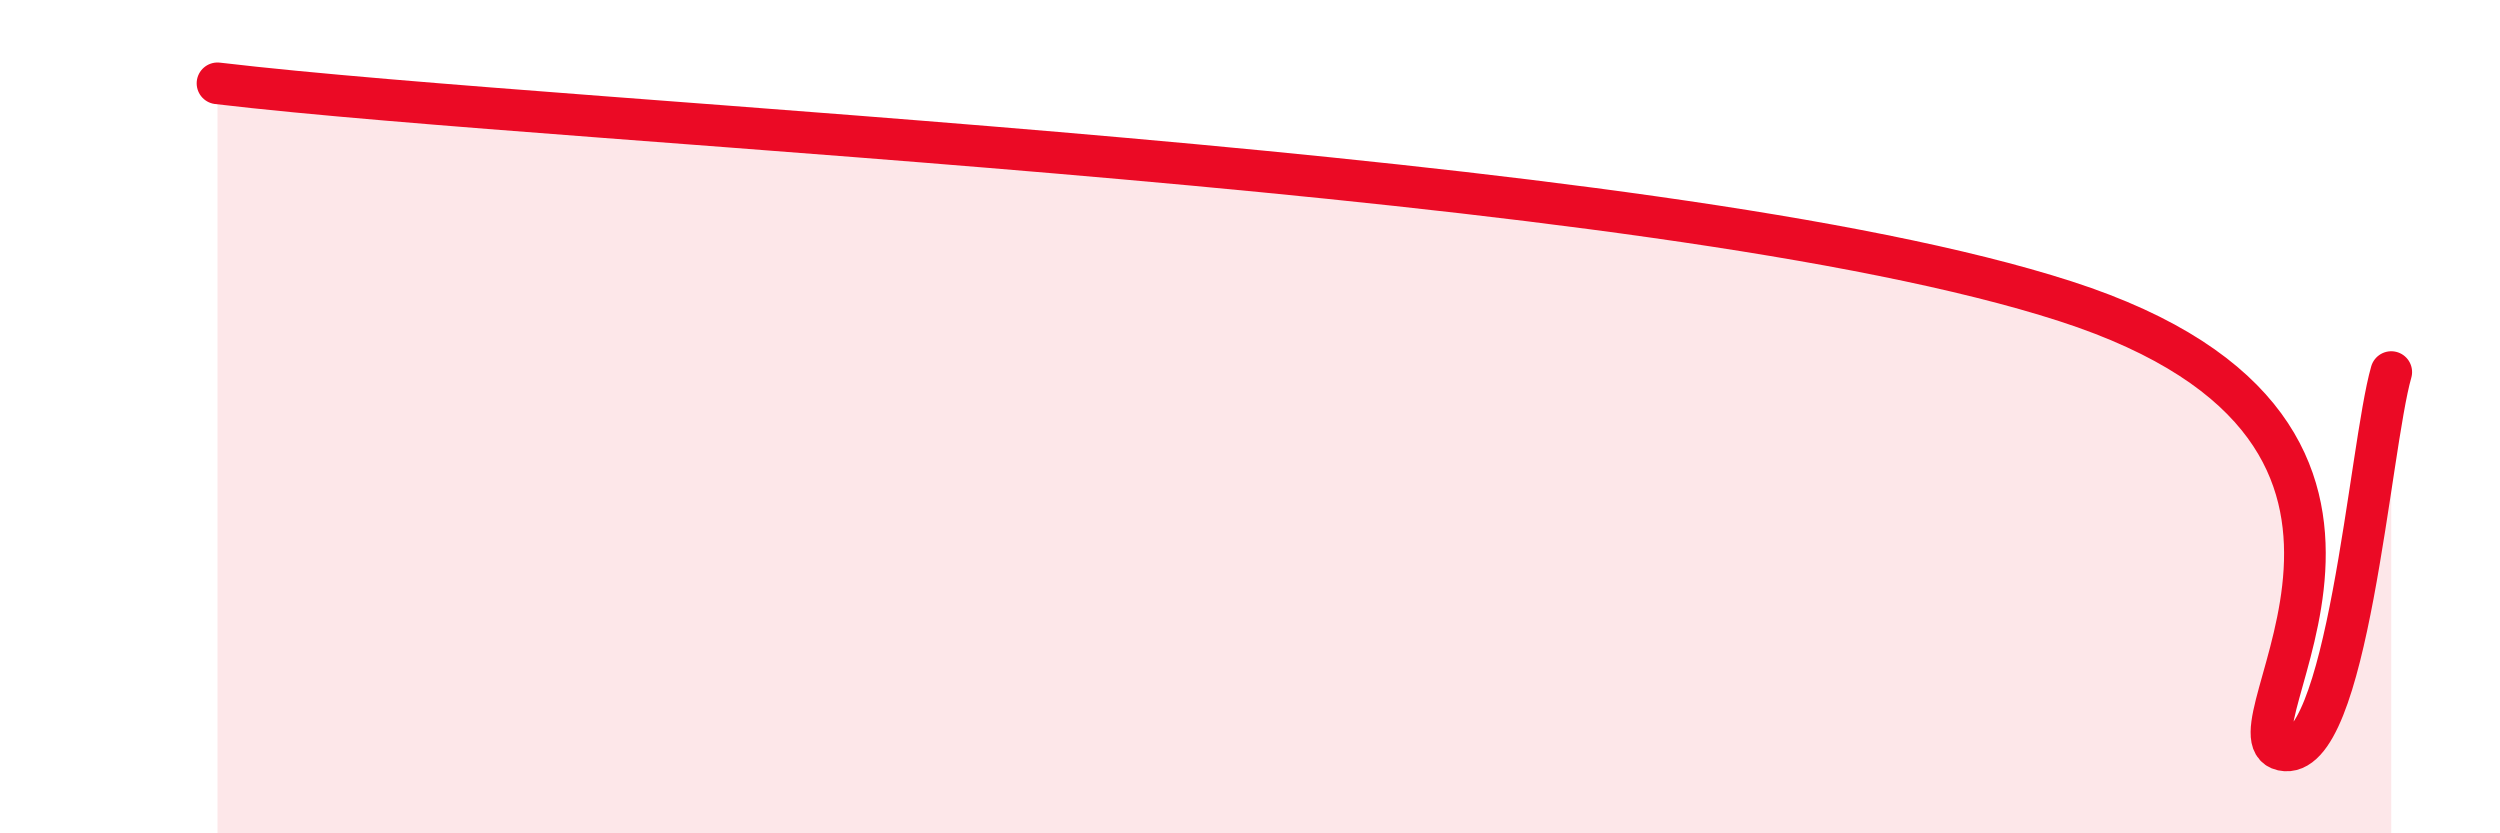
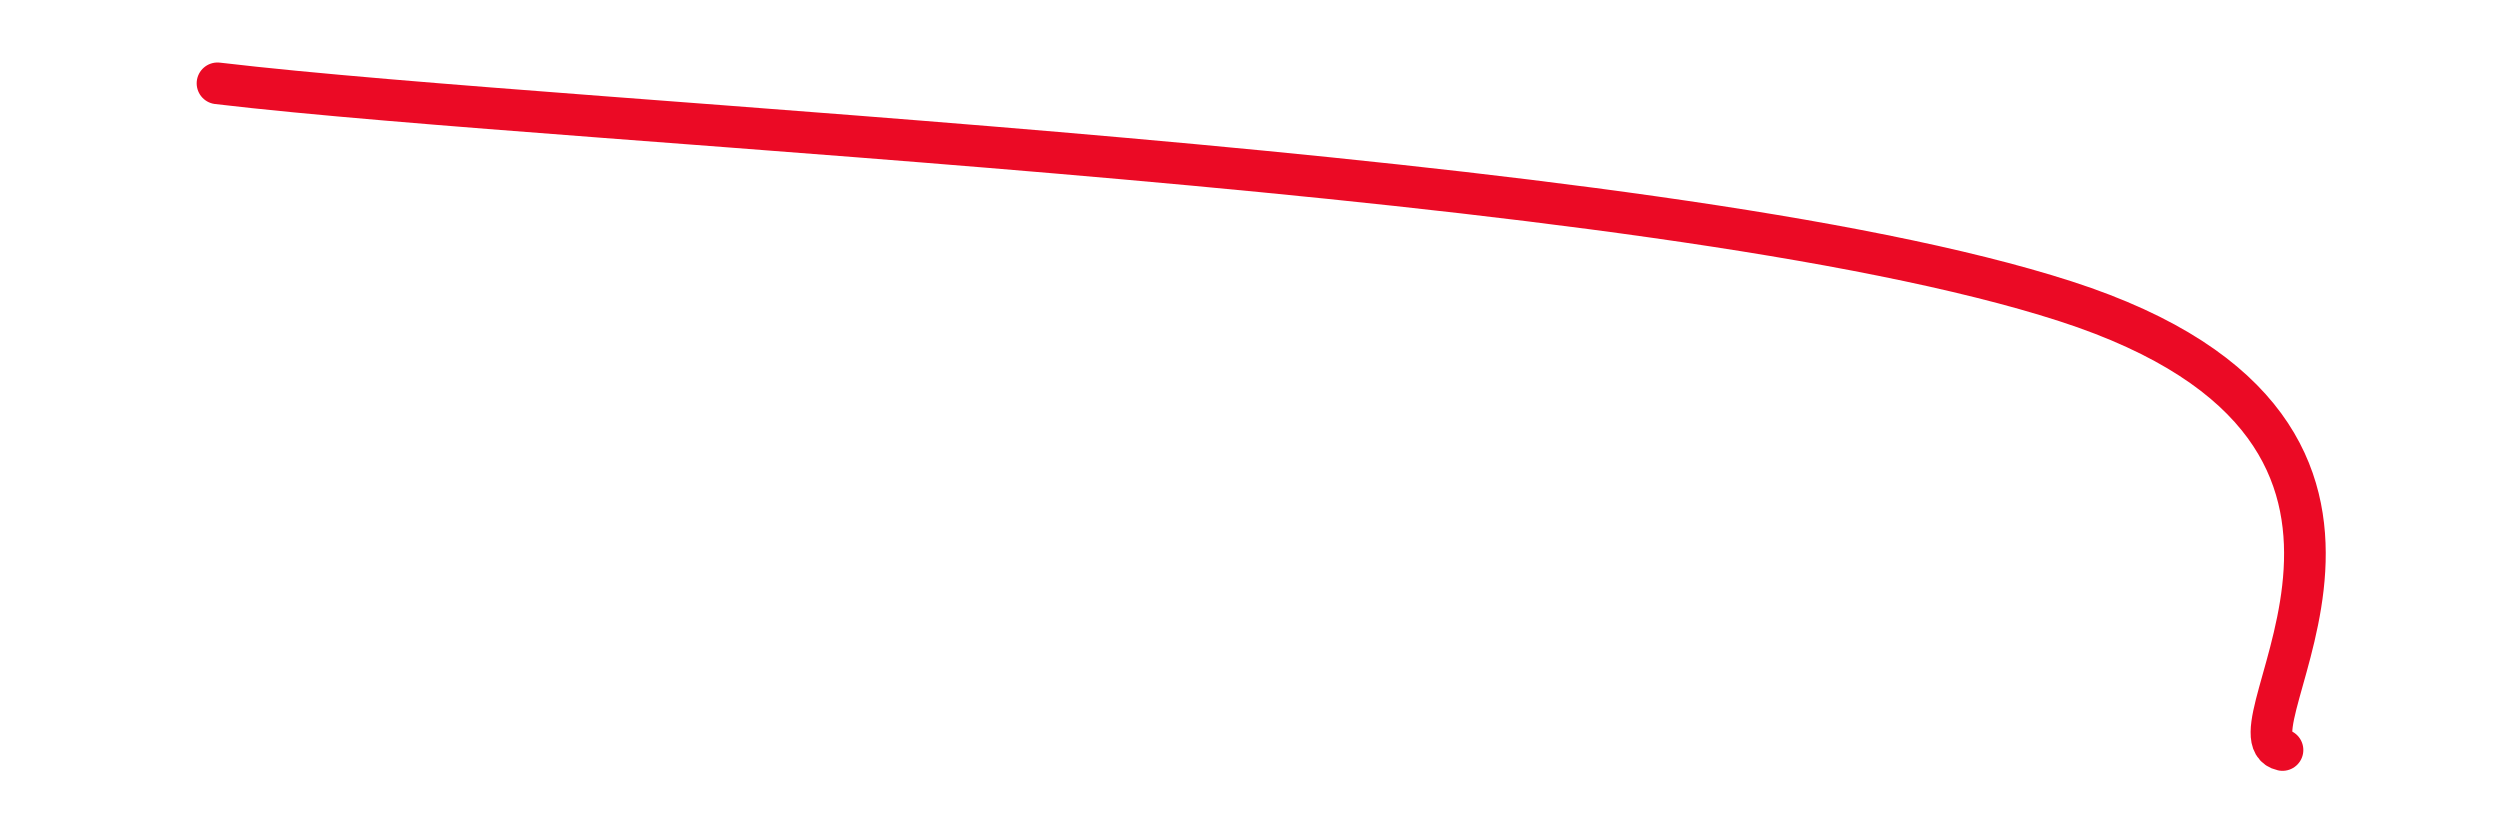
<svg xmlns="http://www.w3.org/2000/svg" width="60" height="20" viewBox="0 0 60 20">
-   <path d="M 5.22,2 C 14.09,3.05 39.66,4.03 49.57,7.23 C 59.48,10.43 53.22,17.66 54.78,18 C 56.34,18.34 56.87,10.74 57.39,8.93L57.39 20L5.22 20Z" fill="#EB0A25" opacity="0.1" stroke-linecap="round" stroke-linejoin="round" />
-   <path d="M 5.22,2 C 14.09,3.05 39.66,4.03 49.57,7.23 C 59.48,10.43 53.22,17.66 54.78,18 C 56.34,18.34 56.87,10.74 57.39,8.93" stroke="#EB0A25" stroke-width="1" fill="none" stroke-linecap="round" stroke-linejoin="round" />
+   <path d="M 5.22,2 C 14.09,3.05 39.66,4.03 49.57,7.23 C 59.48,10.43 53.22,17.66 54.78,18 " stroke="#EB0A25" stroke-width="1" fill="none" stroke-linecap="round" stroke-linejoin="round" />
</svg>